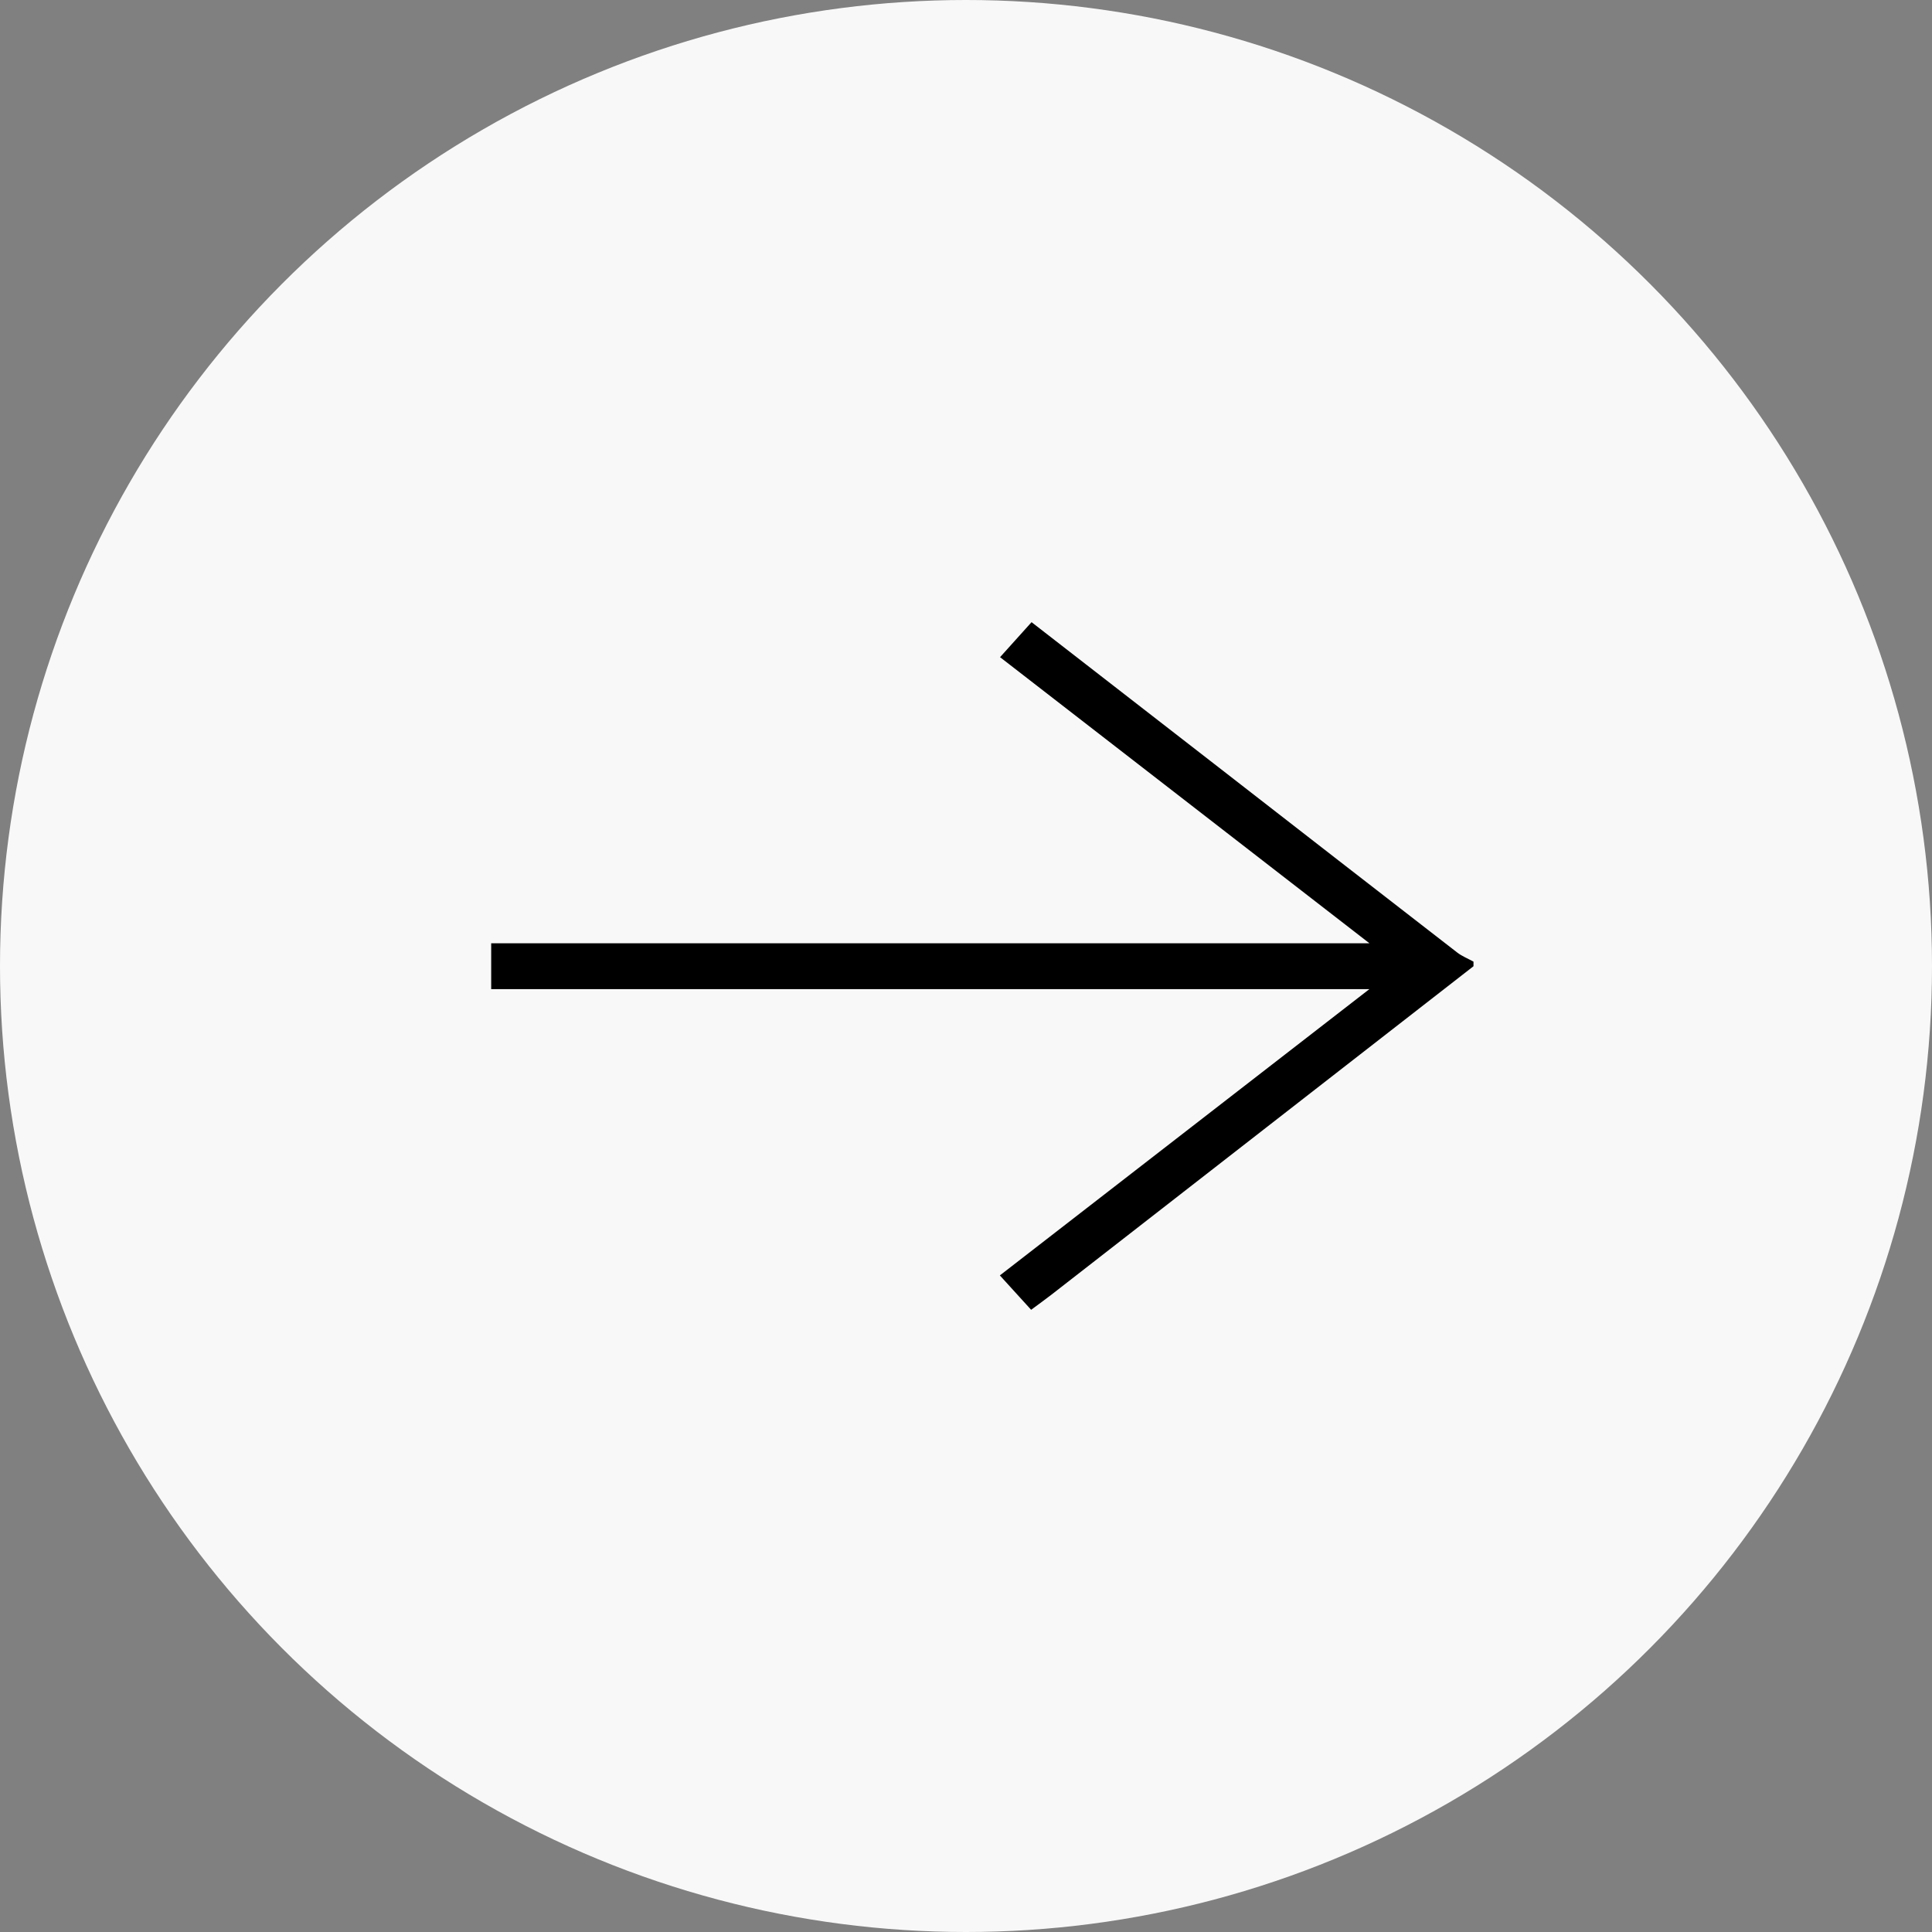
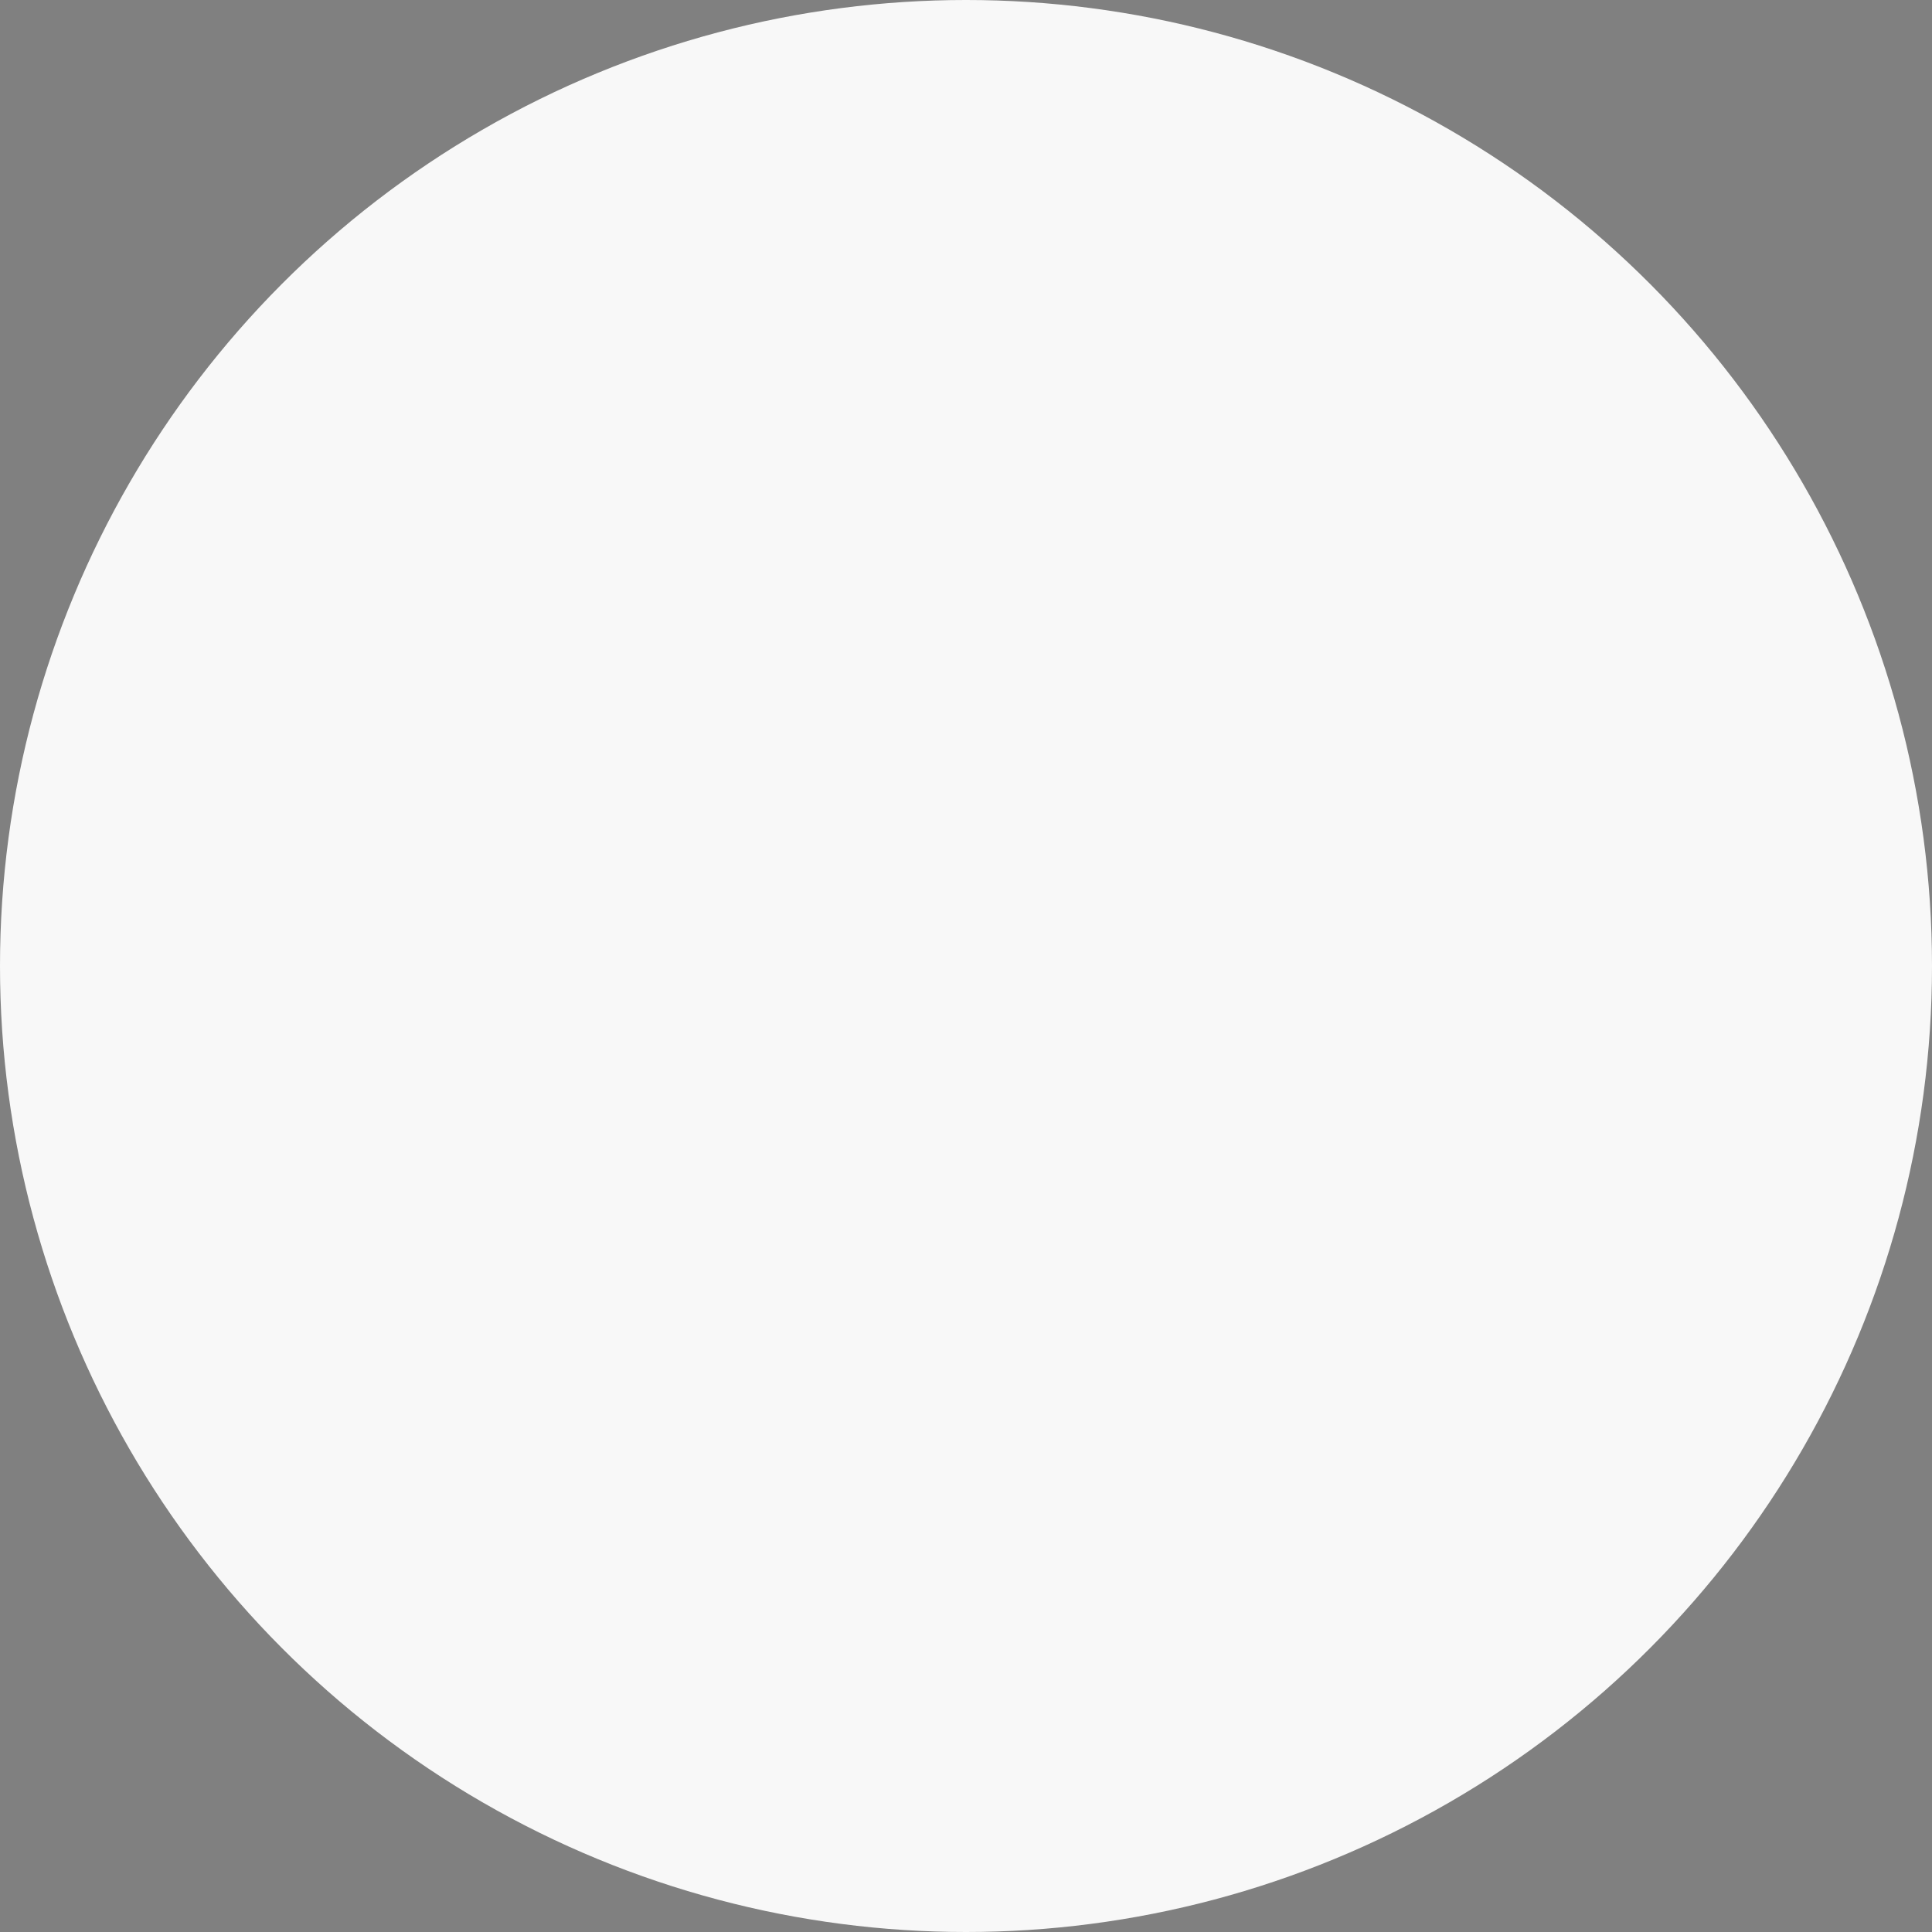
<svg xmlns="http://www.w3.org/2000/svg" width="59" height="59" viewBox="0 0 59 59" fill="none">
  <rect x="0" y="0" width="59" height="59" fill="#808080" stroke="none" />
  <circle cx="29.5" cy="29.5" r="29.5" fill="#f8f8f8" />
  <g clip-path="url(#clip0_3902_1243)">
-     <path d="M15 28.806H41.82C37.965 25.821 34.276 22.962 30.54 20.069C30.87 19.704 31.167 19.373 31.502 19C33.45 20.512 35.347 21.984 37.243 23.455C39.663 25.335 42.081 27.216 44.504 29.091C44.651 29.204 44.834 29.276 44.998 29.367V29.507C40.703 32.85 36.408 36.192 32.112 39.535C31.924 39.681 31.731 39.819 31.489 39.999C31.176 39.655 30.89 39.341 30.534 38.949C34.251 36.069 37.946 33.207 41.819 30.206H15V28.805V28.806Z" fill="black" />
-   </g>
+     </g>
  <defs>
    <clipPath id="clip0_3902_1243">
      <rect width="30" height="21" fill="white" transform="translate(15 19)" />
    </clipPath>
  </defs>
</svg>